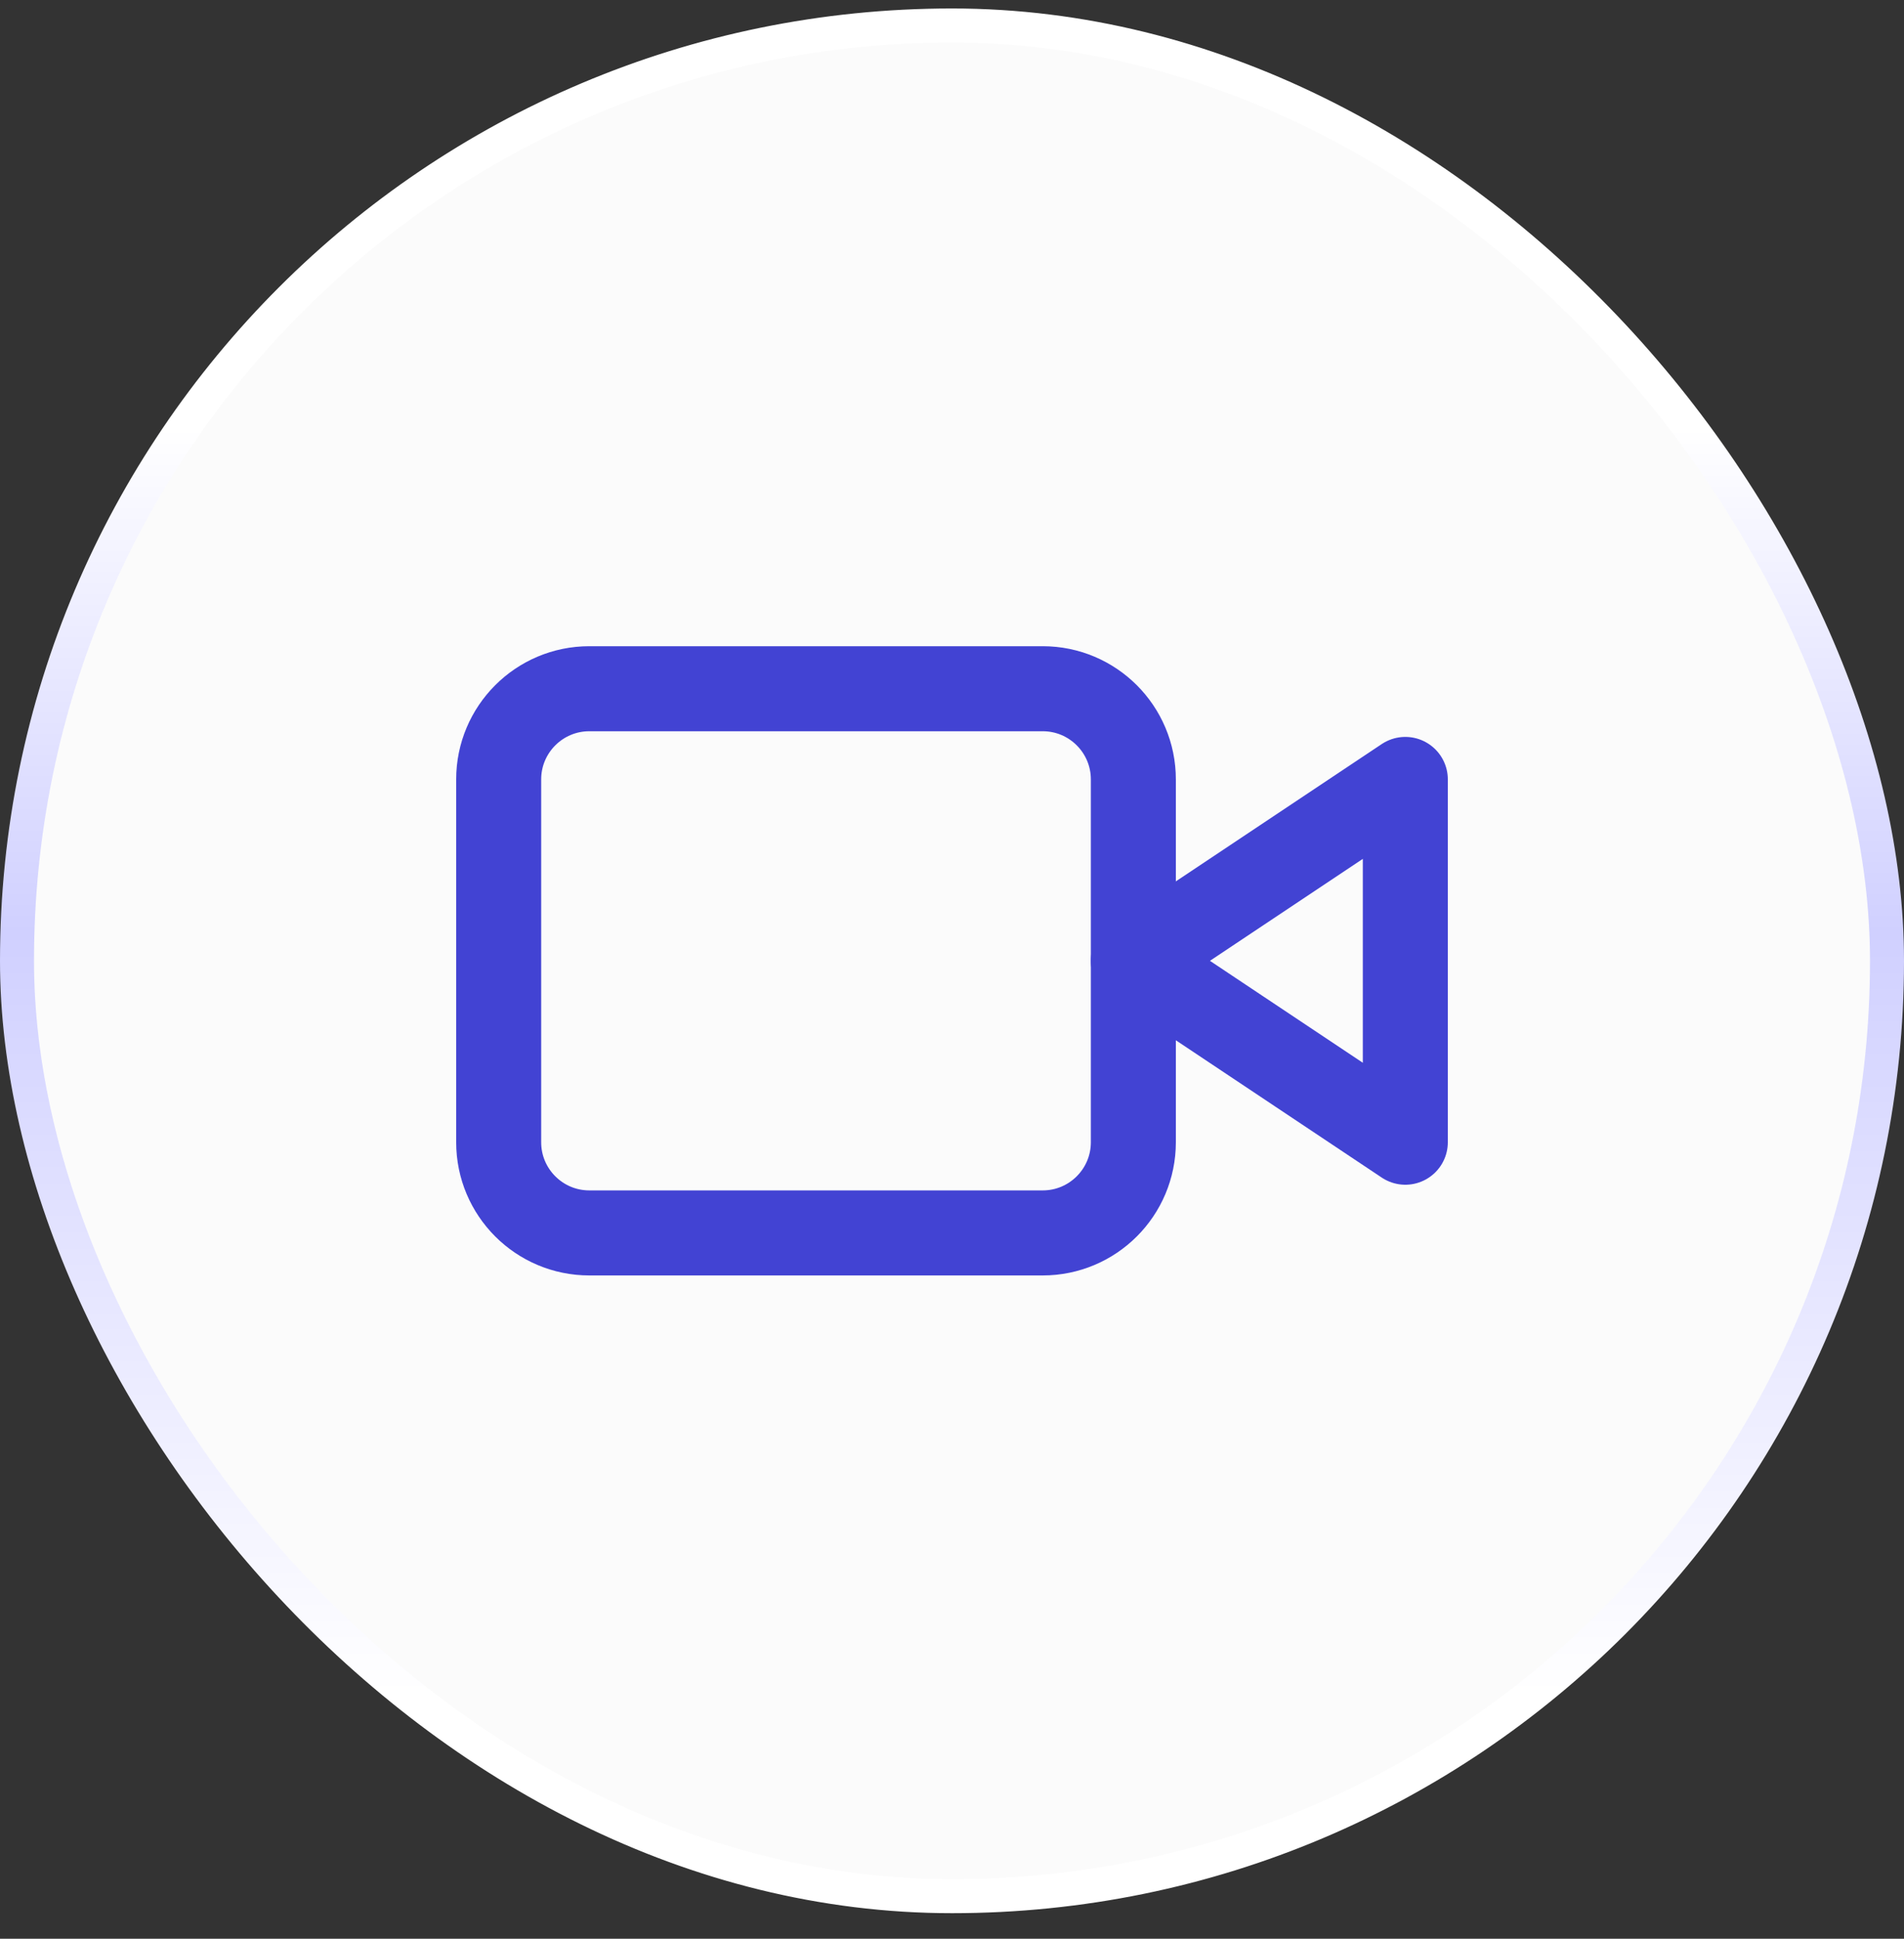
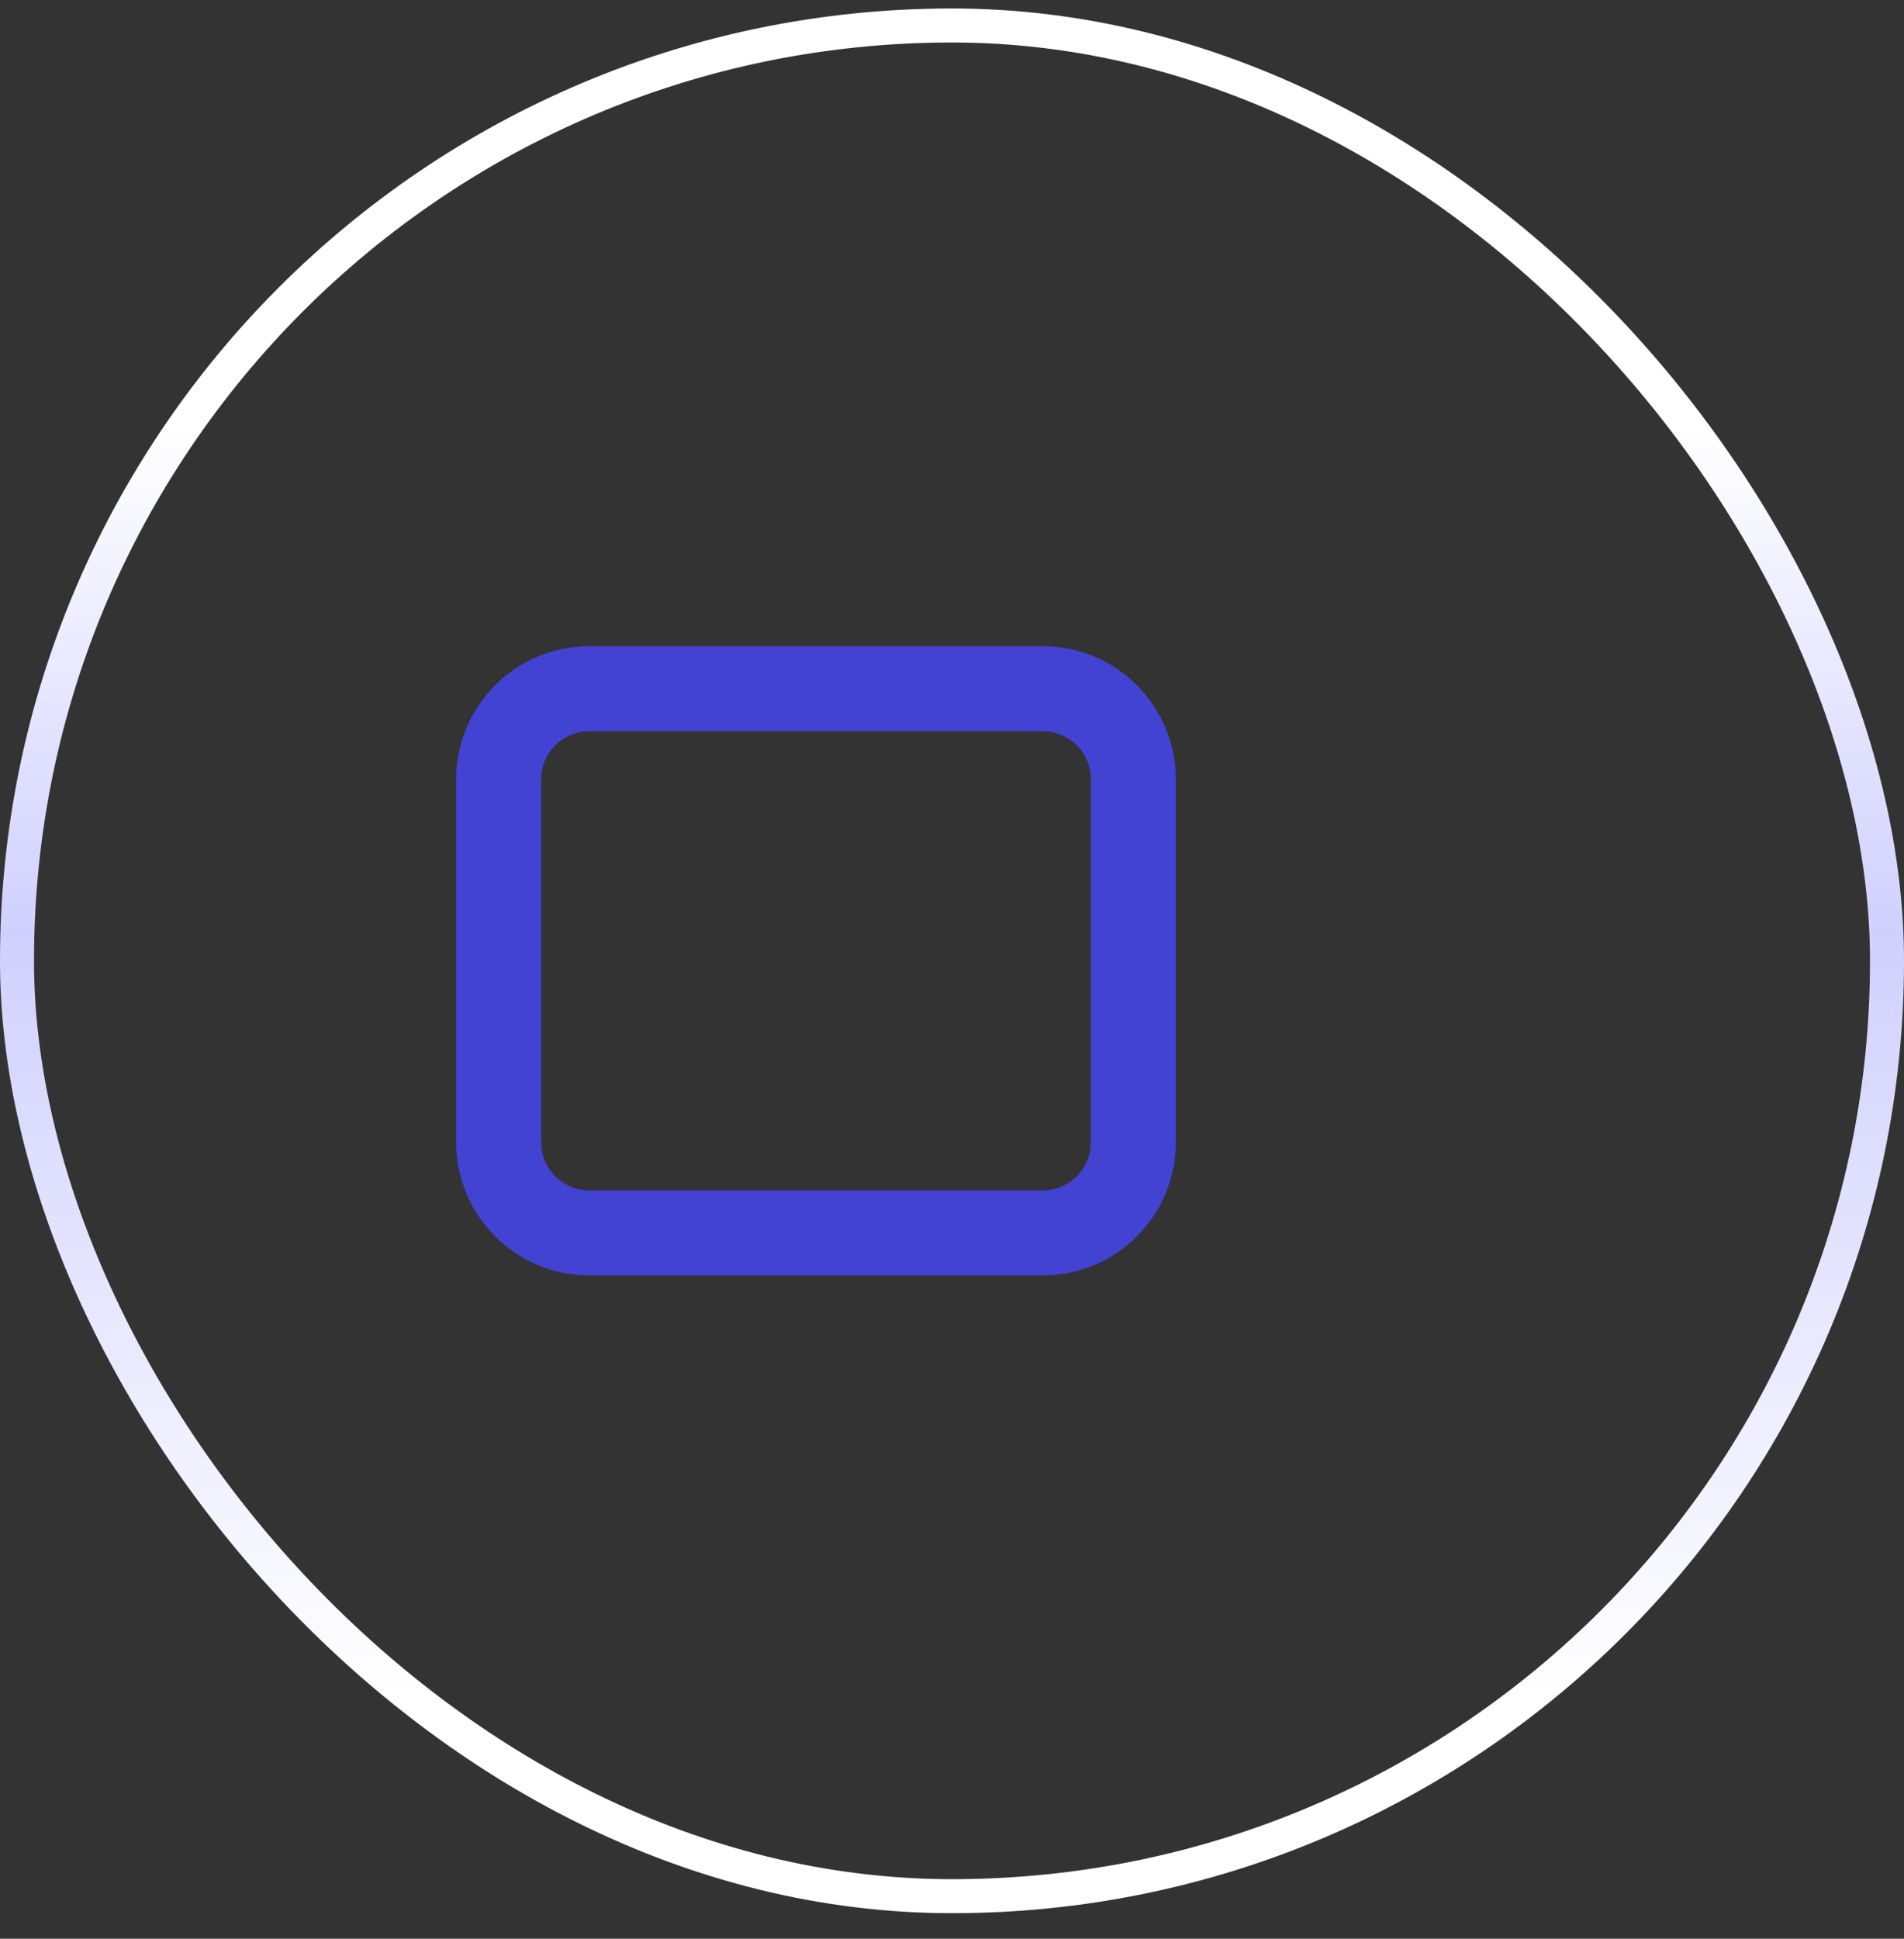
<svg xmlns="http://www.w3.org/2000/svg" width="56" height="57" viewBox="0 0 56 57" fill="none">
  <rect x="0" y="0" width="56" height="57" fill="#333333" stroke="none" />
-   <rect x="0.5" y="0.749" width="55" height="55" rx="27.5" fill="#FBFBFB" />
  <rect x="0.5" y="0.749" width="55" height="55" rx="27.5" stroke="url(#paint0_linear_3991_8169)" />
-   <path d="M41.333 22.916L33.333 28.249L41.333 33.582V22.916Z" stroke="#4243D3" stroke-width="2.5" stroke-linecap="round" stroke-linejoin="round" />
  <path d="M30.667 20.249H17.334C15.861 20.249 14.667 21.443 14.667 22.916V33.582C14.667 35.055 15.861 36.249 17.334 36.249H30.667C32.14 36.249 33.334 35.055 33.334 33.582V22.916C33.334 21.443 32.14 20.249 30.667 20.249Z" stroke="#4243D3" stroke-width="2.5" stroke-linecap="round" stroke-linejoin="round" />
  <defs>
    <linearGradient id="paint0_linear_3991_8169" x1="28" y1="0.249" x2="28" y2="56.249" gradientUnits="userSpaceOnUse">
      <stop offset="0.22" stop-color="white" />
      <stop offset="0.485" stop-color="#D0D0FF" />
      <stop offset="0.885" stop-color="white" />
    </linearGradient>
  </defs>
</svg>